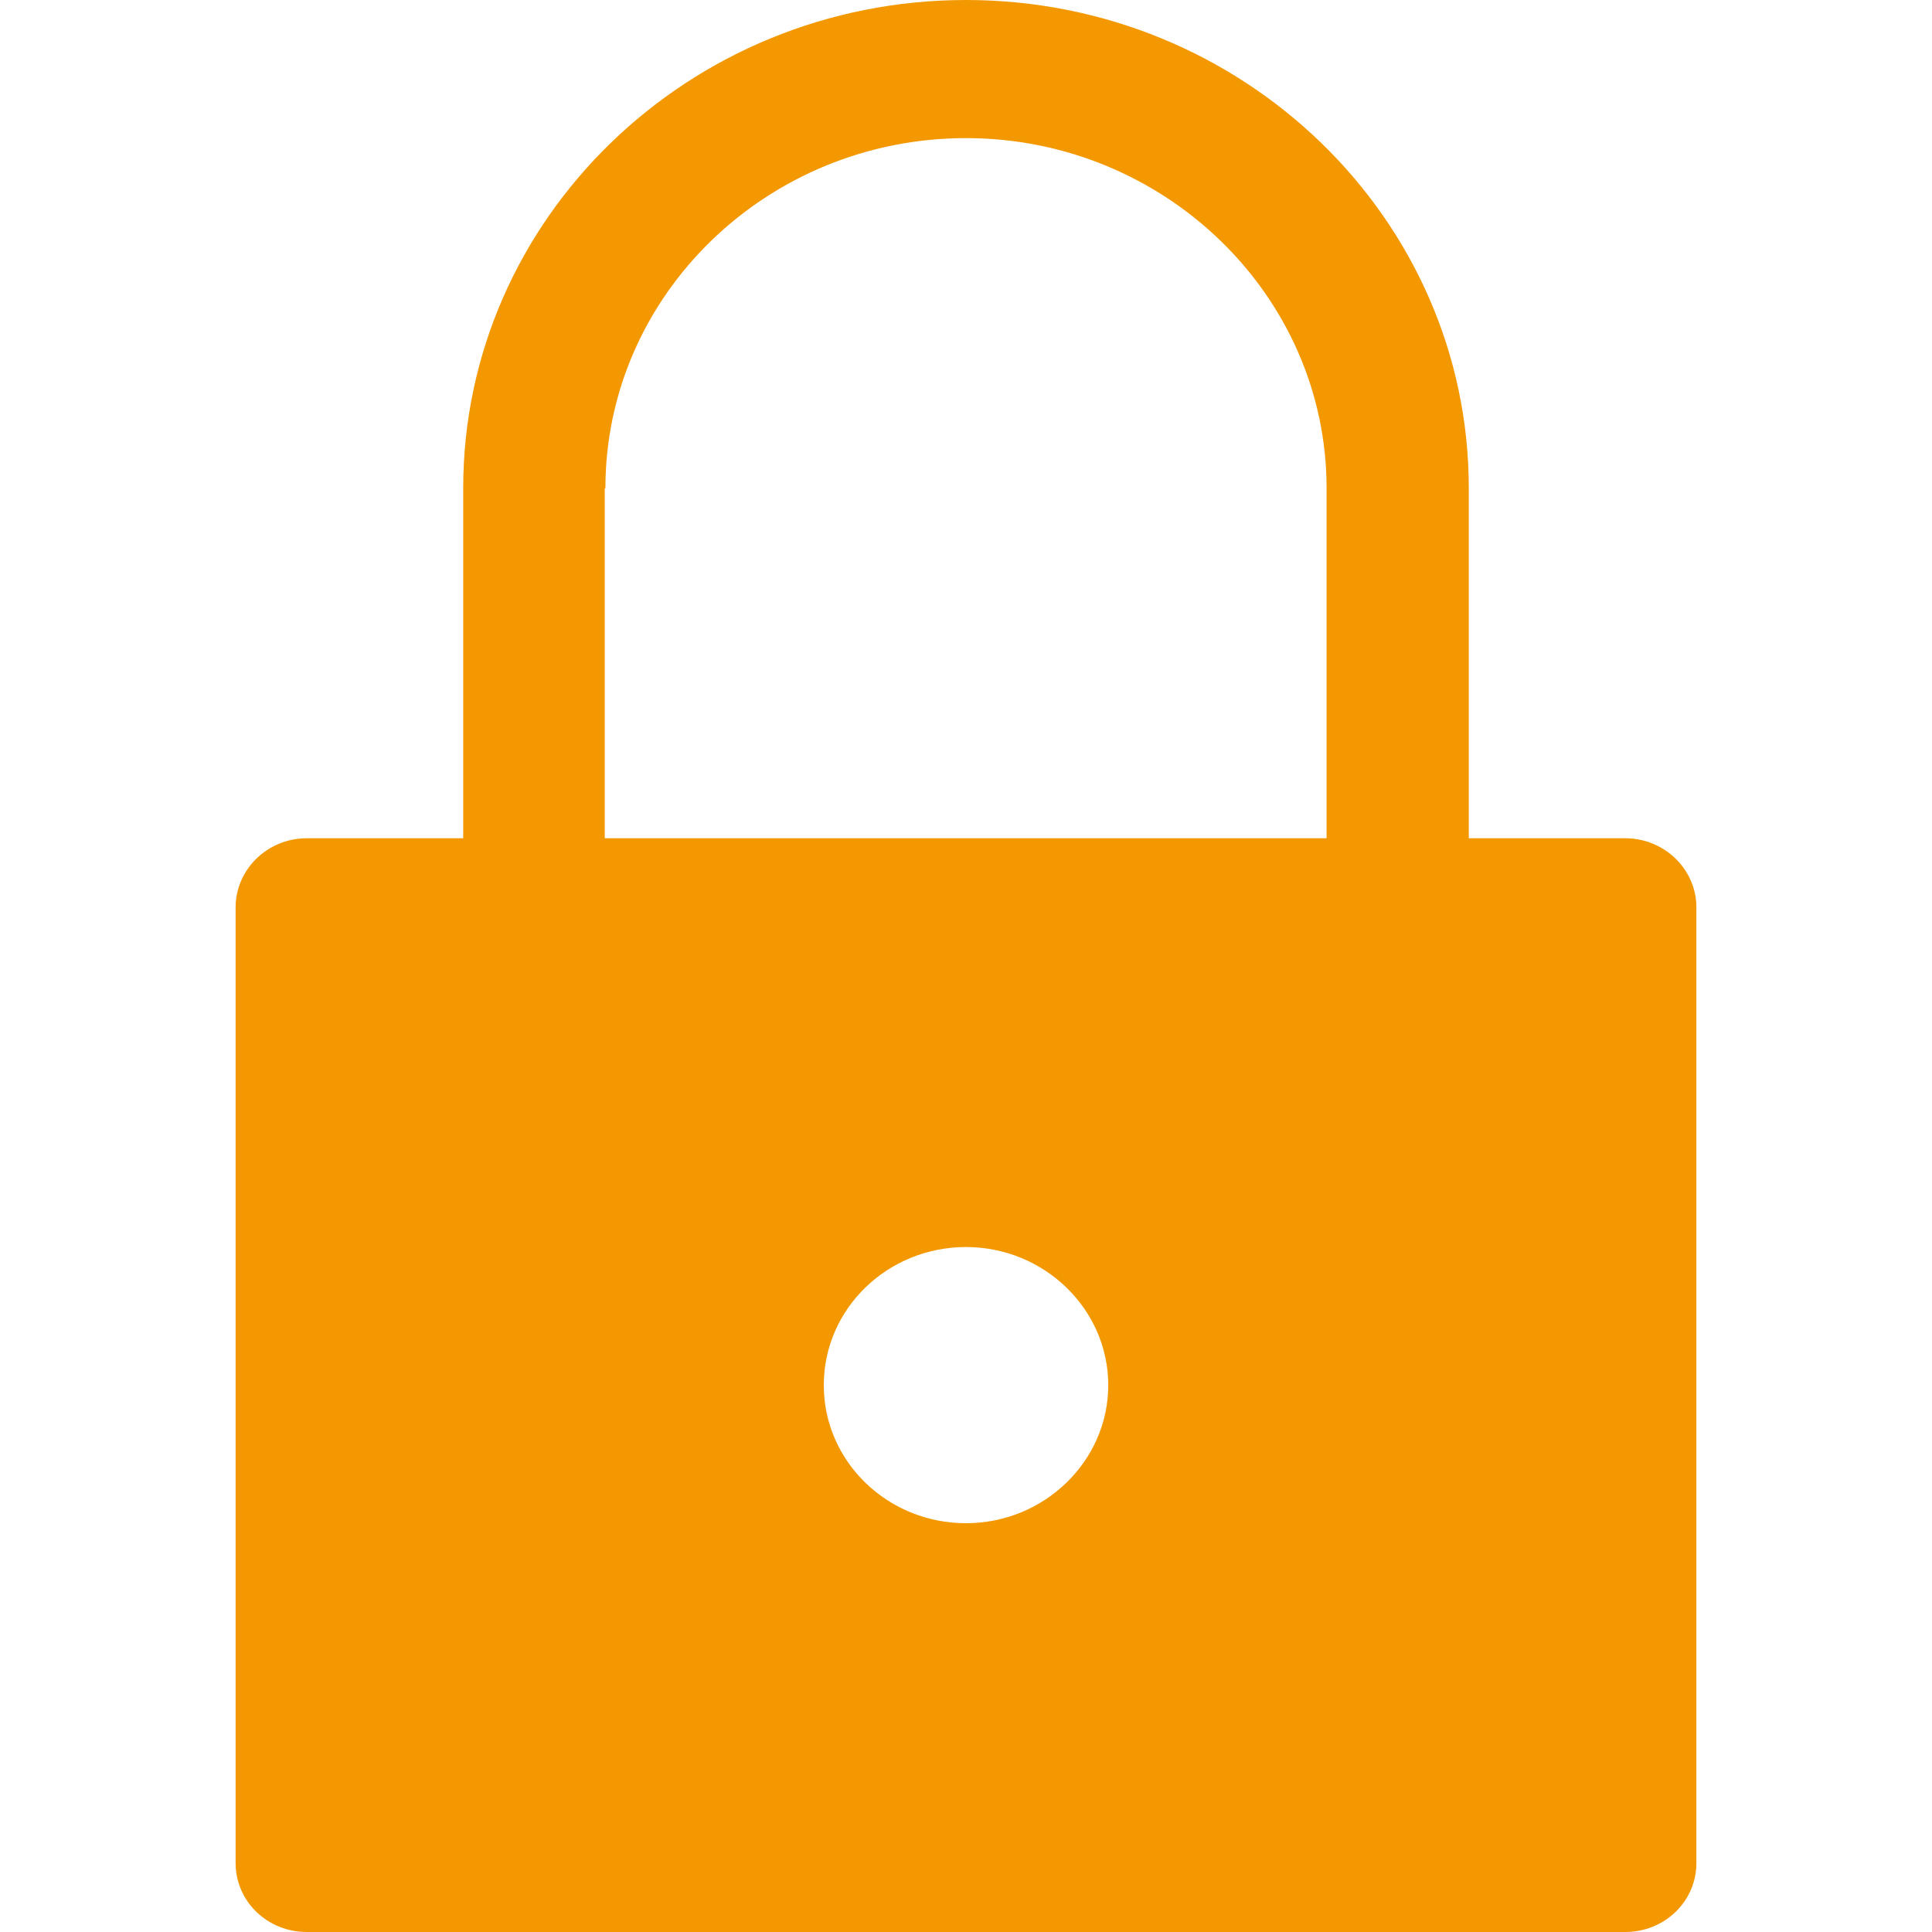
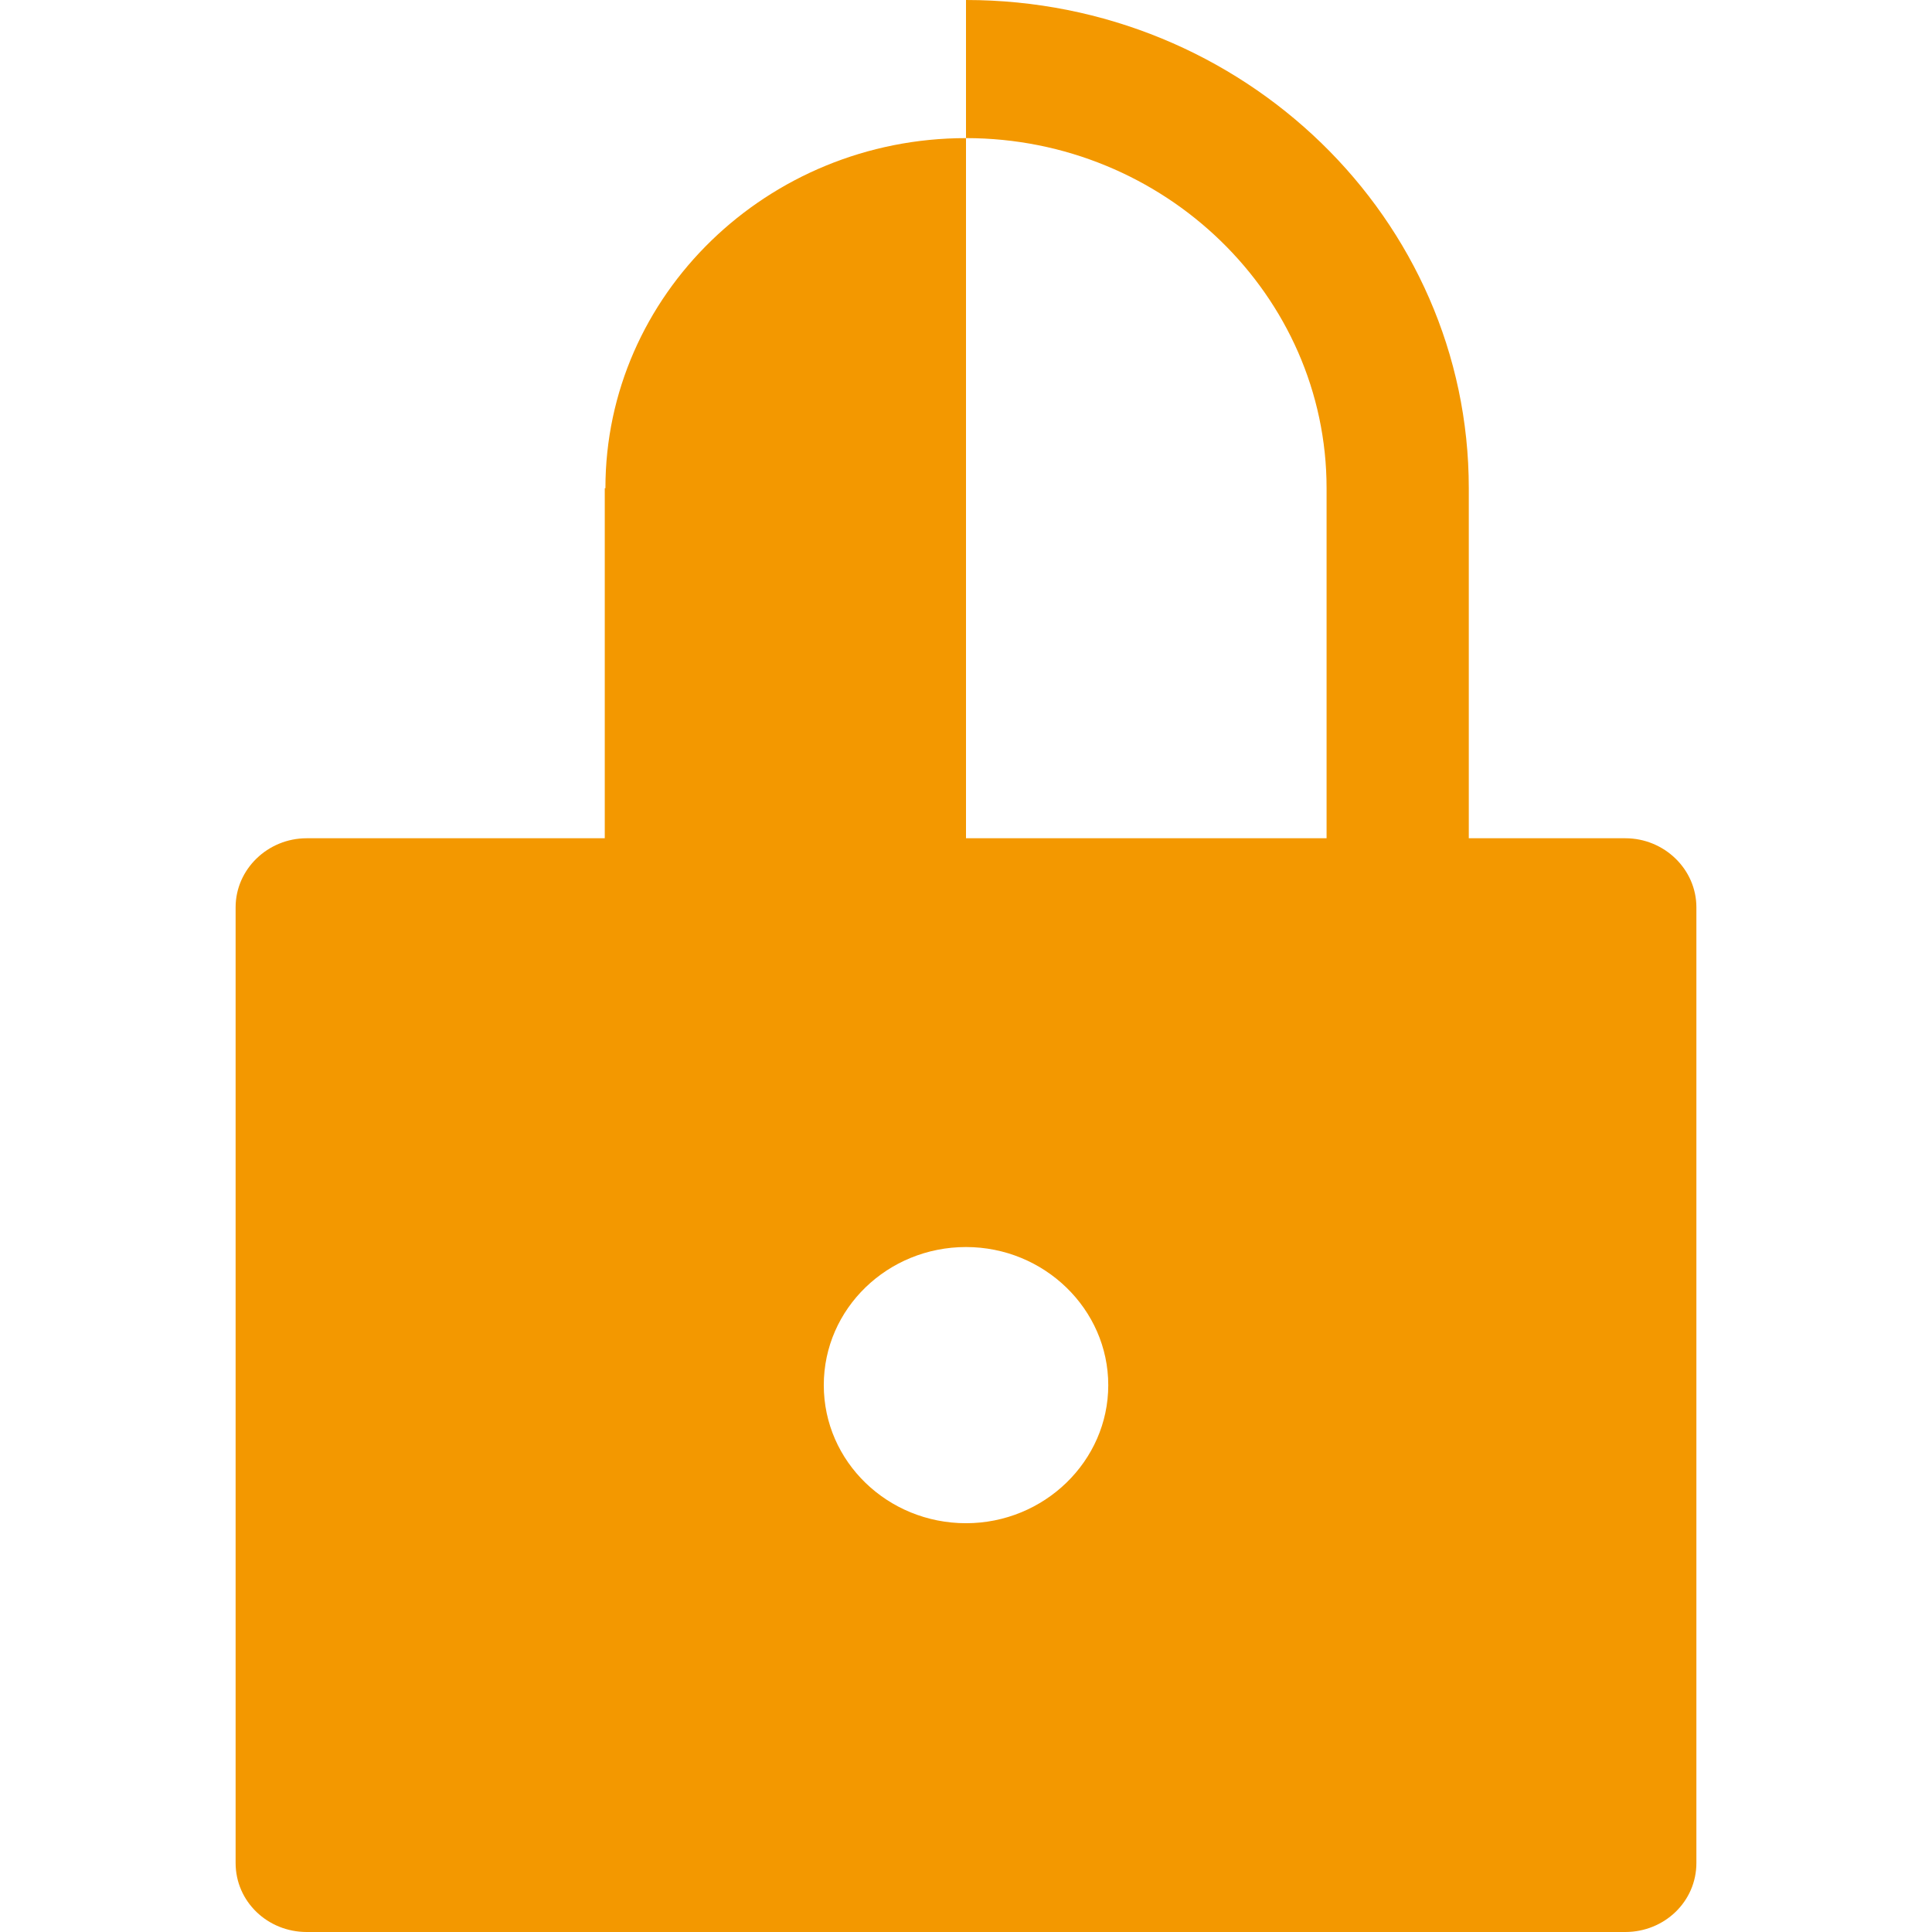
<svg xmlns="http://www.w3.org/2000/svg" width="41" height="41" viewBox="0 0 41 41" fill="none">
-   <path d="M34.491 17.789H31.17V10.36C31.17 4.645 26.386 0 20.5 0C14.614 0 9.83 4.645 9.83 10.36V17.789H6.509C5.679 17.789 5 18.449 5 19.255V39.535C5 40.355 5.679 41 6.509 41H34.491C35.321 41 36 40.355 36 39.535V19.255C36 18.449 35.321 17.789 34.491 17.789ZM12.848 10.36C12.848 6.257 16.29 2.931 20.5 2.931C24.711 2.931 28.152 6.272 28.152 10.36V17.789H12.834V10.36H12.848ZM20.5 32.325C18.84 32.325 17.482 31.021 17.482 29.395C17.482 27.768 18.84 26.464 20.5 26.464C22.161 26.464 23.519 27.783 23.519 29.395C23.519 31.006 22.161 32.325 20.5 32.325Z" fill="#F39800" />
+   <path d="M34.491 17.789H31.17V10.36C31.17 4.645 26.386 0 20.5 0V17.789H6.509C5.679 17.789 5 18.449 5 19.255V39.535C5 40.355 5.679 41 6.509 41H34.491C35.321 41 36 40.355 36 39.535V19.255C36 18.449 35.321 17.789 34.491 17.789ZM12.848 10.36C12.848 6.257 16.29 2.931 20.5 2.931C24.711 2.931 28.152 6.272 28.152 10.36V17.789H12.834V10.36H12.848ZM20.5 32.325C18.84 32.325 17.482 31.021 17.482 29.395C17.482 27.768 18.84 26.464 20.5 26.464C22.161 26.464 23.519 27.783 23.519 29.395C23.519 31.006 22.161 32.325 20.5 32.325Z" fill="#F39800" />
</svg>